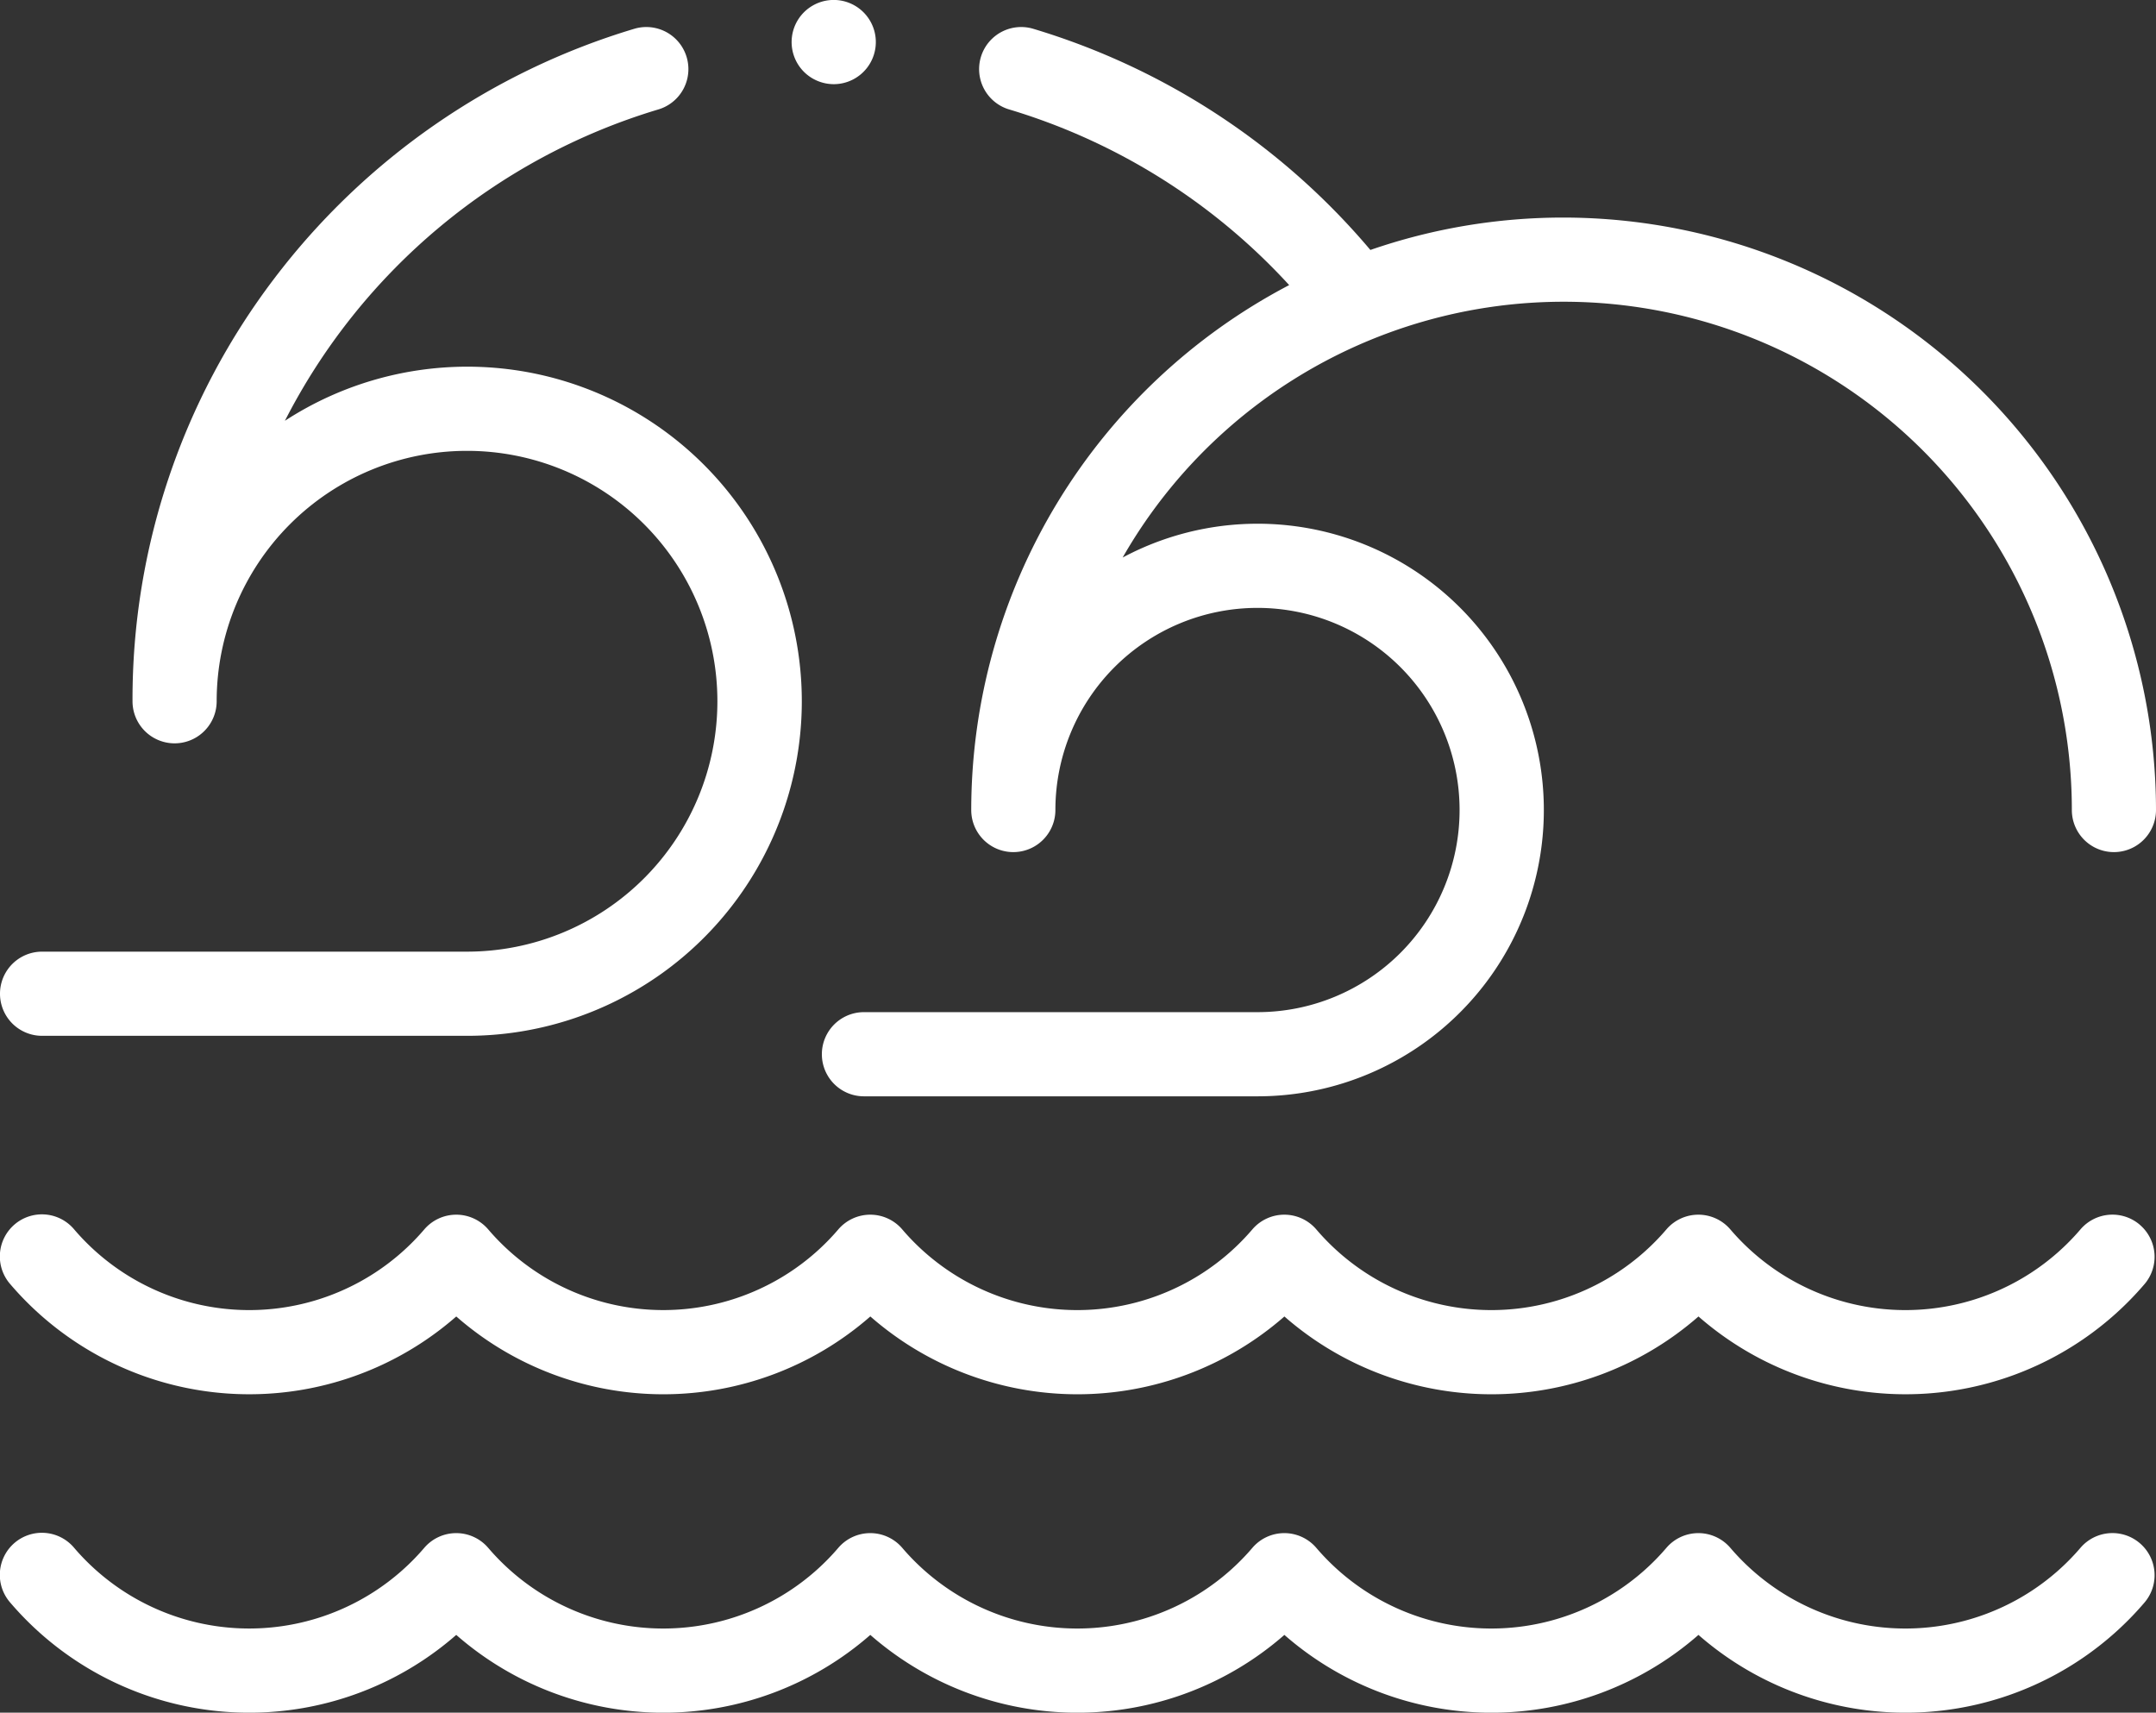
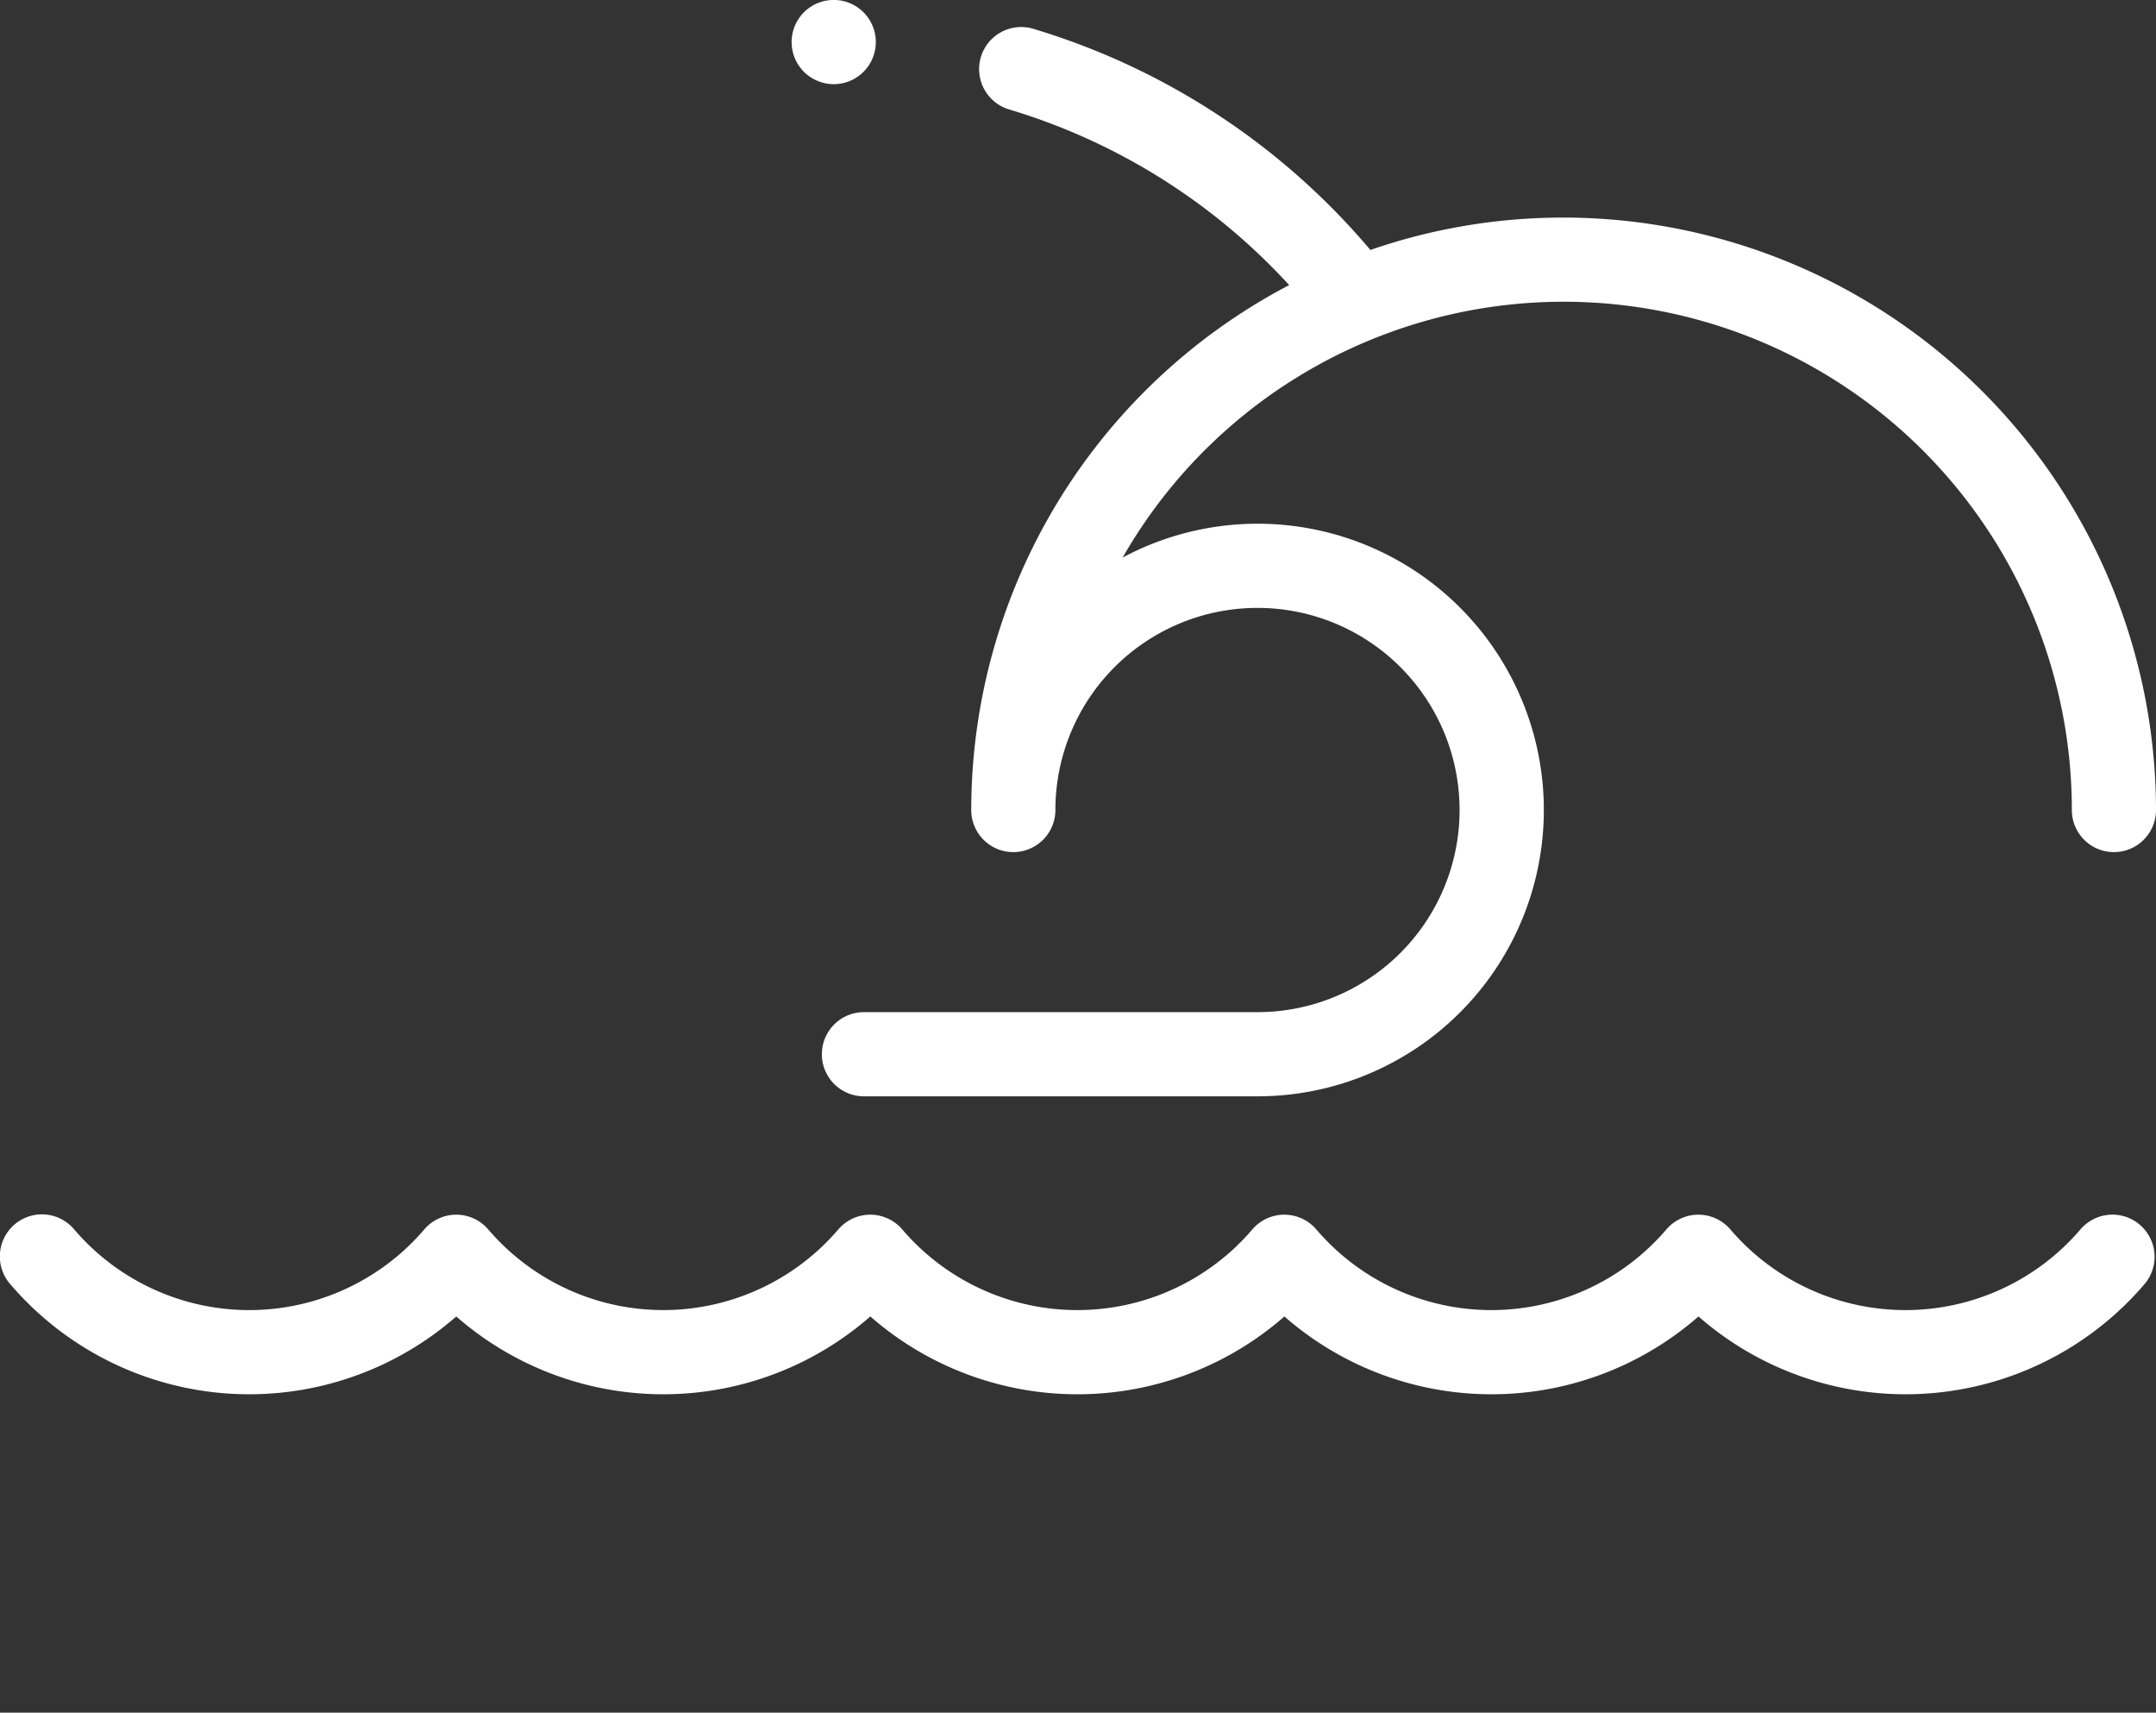
<svg xmlns="http://www.w3.org/2000/svg" width="92.739" height="73.656" viewBox="0 0 92.739 73.656">
  <rect x="0" y="0" width="92.739" height="73.656" fill="#333333" stroke="none" />
  <g id="XMLID_572_" transform="translate(0 -19.018)">
-     <path id="XMLID_682_" d="M1.81,155.376H20.092a14.389,14.389,0,1,0-7.837-26.451,26.624,26.624,0,0,1,16.06-13.389,1.81,1.81,0,0,0-1.028-3.471,30.391,30.391,0,0,0-15.471,10.717A29.894,29.894,0,0,0,5.7,140.987a1.81,1.81,0,0,0,3.62,0,10.769,10.769,0,1,1,10.769,10.769H1.81a1.81,1.81,0,1,0,0,3.62Z" transform="translate(0 -91.81)" fill="#fff" />
    <path id="XMLID_685_" d="M227.215,120.187a25.369,25.369,0,0,0-8.312,1.393,30.413,30.413,0,0,0-14.506-9.513,1.81,1.81,0,0,0-1.028,3.471,26.749,26.749,0,0,1,12.041,7.553,25.505,25.505,0,0,0-13.676,22.576,1.81,1.81,0,0,0,3.62,0,8.693,8.693,0,1,1,8.693,8.693H197.119a1.81,1.81,0,1,0,0,3.62h16.928a12.313,12.313,0,1,0-5.8-23.172,21.858,21.858,0,0,1,40.829,10.859,1.81,1.81,0,1,0,3.62,0A25.51,25.51,0,0,0,227.215,120.187Z" transform="translate(-159.957 -91.812)" fill="#fff" />
-     <path id="XMLID_686_" d="M92.042,470.266a1.81,1.81,0,0,0-2.552.2,9.905,9.905,0,0,1-15.061,0,1.81,1.81,0,0,0-2.749,0,9.905,9.905,0,0,1-15.061,0,1.81,1.81,0,0,0-2.749,0,9.905,9.905,0,0,1-15.061,0,1.81,1.81,0,0,0-2.749,0,9.905,9.905,0,0,1-15.061,0,1.81,1.81,0,0,0-2.749,0,9.906,9.906,0,0,1-15.061,0,1.81,1.81,0,1,0-2.749,2.355,13.524,13.524,0,0,0,19.185,1.39,13.523,13.523,0,0,0,17.811,0,13.523,13.523,0,0,0,17.811,0,13.523,13.523,0,0,0,17.811,0,13.524,13.524,0,0,0,19.185-1.39A1.81,1.81,0,0,0,92.042,470.266Z" transform="translate(0 -384.88)" fill="#fff" />
    <path id="XMLID_687_" d="M92.042,394.6a1.81,1.81,0,0,0-2.552.2,9.905,9.905,0,0,1-15.061,0,1.81,1.81,0,0,0-2.749,0,9.905,9.905,0,0,1-15.061,0,1.81,1.81,0,0,0-2.749,0,9.905,9.905,0,0,1-15.061,0,1.81,1.81,0,0,0-2.749,0A9.905,9.905,0,0,1,21,394.8a1.81,1.81,0,0,0-2.749,0,9.905,9.905,0,0,1-15.061,0,1.81,1.81,0,1,0-2.749,2.355,13.524,13.524,0,0,0,19.185,1.39,13.523,13.523,0,0,0,17.811,0,13.523,13.523,0,0,0,17.811,0,13.523,13.523,0,0,0,17.811,0,13.524,13.524,0,0,0,19.185-1.39,1.81,1.81,0,0,0-.2-2.552Z" transform="translate(0 -322.909)" fill="#fff" />
    <path id="XMLID_691_" d="M189.94,109.189a1.811,1.811,0,1,0-1.28-.53A1.823,1.823,0,0,0,189.94,109.189Z" transform="translate(-154.078 -86.551)" fill="#fff" />
  </g>
</svg>